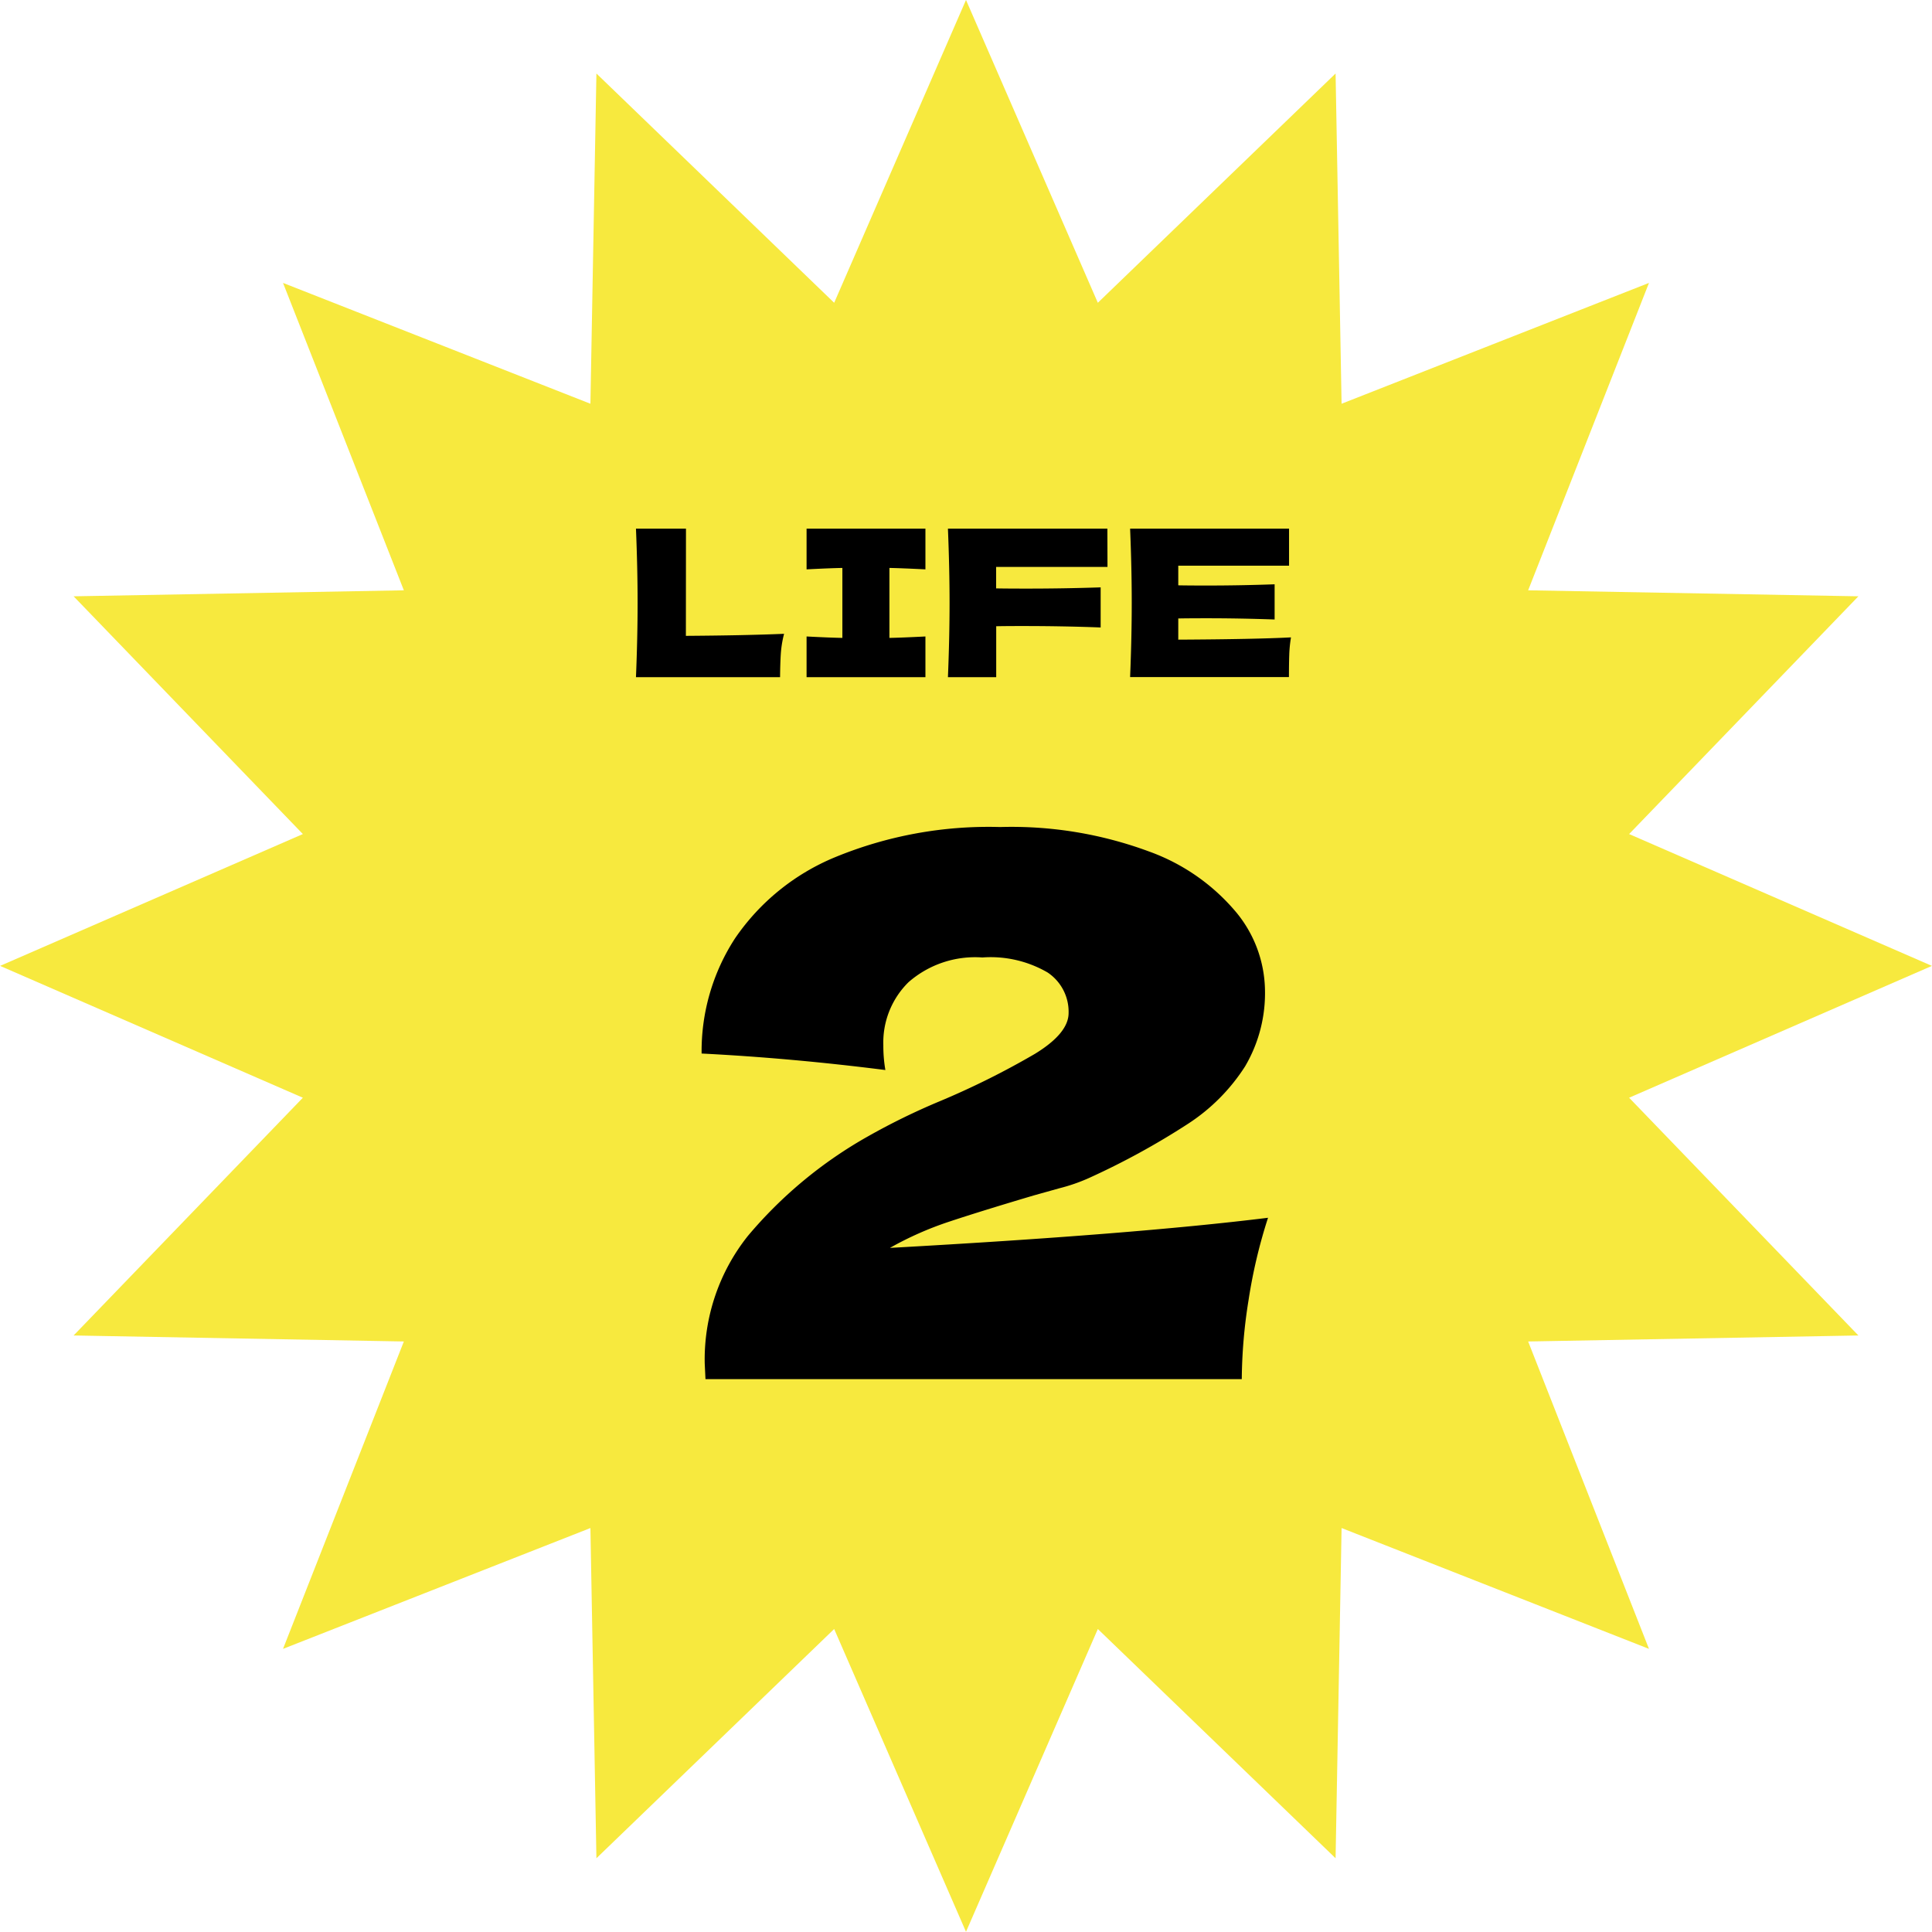
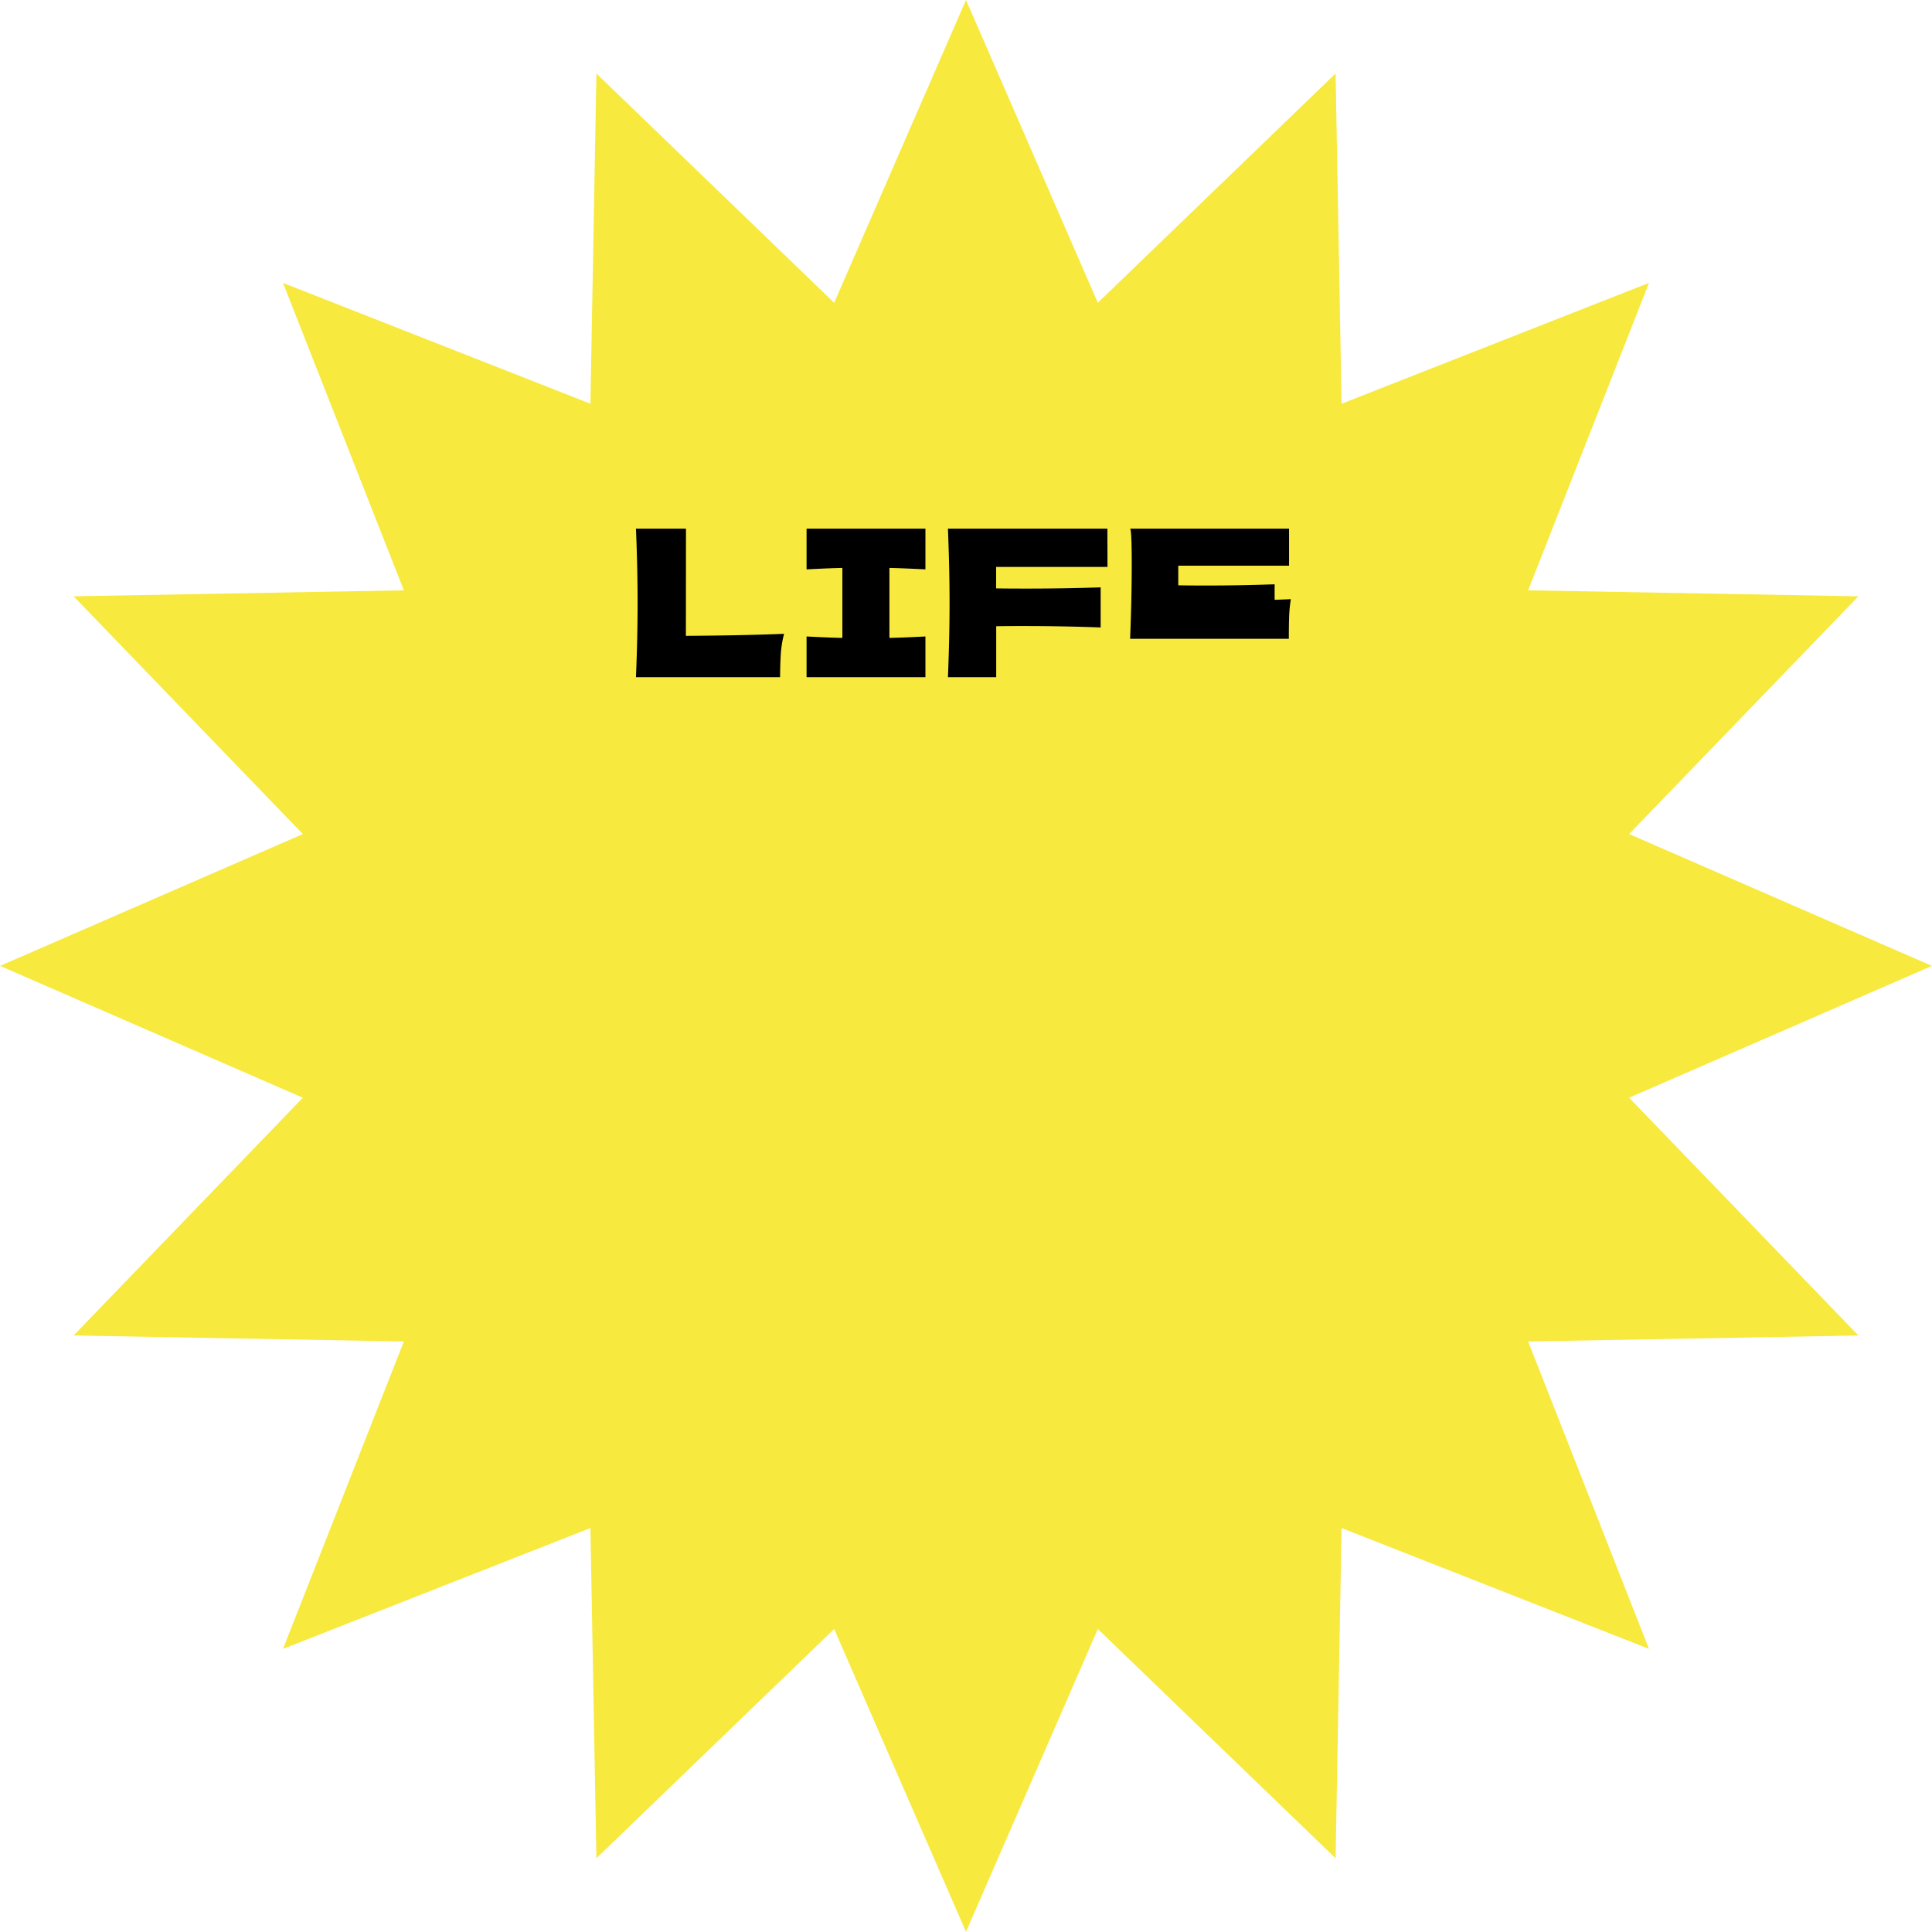
<svg xmlns="http://www.w3.org/2000/svg" width="85" height="85" viewBox="0 0 85 85">
  <g id="グループ_501" data-name="グループ 501" transform="translate(-4646.489 -1425.646)">
    <path id="パス_1076" data-name="パス 1076" d="M2262.5-1578.667l5.8,13.322,10.46-10.087.264,14.529,13.524-5.316-5.316,13.524,14.529.264-10.087,10.46,13.322,5.8-13.322,5.8,10.087,10.46-14.529.264,5.316,13.524-13.524-5.316-.264,14.528-10.46-10.086-5.8,13.322-5.8-13.322-10.46,10.086-.264-14.528-13.524,5.316,5.316-13.524-14.529-.264,10.086-10.46-13.321-5.8,13.321-5.8-10.086-10.46,14.529-.264-5.316-13.524,13.524,5.316.264-14.529,10.46,10.087Z" transform="translate(2426.489 3004.312)" fill="#f7e93e" />
-     <path id="パス_3359" data-name="パス 3359" d="M9.6-5.775Q20.328-6.369,26.235-7.1a23.03,23.03,0,0,0-.858,3.63A22.79,22.79,0,0,0,25.08,0H1.485L1.452-.693a8.719,8.719,0,0,1,1.9-5.61,19.187,19.187,0,0,1,5.3-4.389,29.489,29.489,0,0,1,3.1-1.518,35.73,35.73,0,0,0,4.224-2.1q1.485-.908,1.485-1.8a2.079,2.079,0,0,0-.924-1.782,4.984,4.984,0,0,0-2.871-.66,4.447,4.447,0,0,0-3.25,1.089,3.725,3.725,0,0,0-1.106,2.772A6.263,6.263,0,0,0,9.4-13.6q-4.158-.528-8.085-.726a9.1,9.1,0,0,1,1.469-5.065,9.9,9.9,0,0,1,4.422-3.58,17.721,17.721,0,0,1,7.243-1.32A17.4,17.4,0,0,1,21-23.215a8.951,8.951,0,0,1,3.861,2.706A5.5,5.5,0,0,1,26.1-17.16a6.352,6.352,0,0,1-.875,3.4,8.417,8.417,0,0,1-2.508,2.524,33.114,33.114,0,0,1-4.372,2.392,7.815,7.815,0,0,1-1.287.445l-1.122.314Q13.6-7.392,12.21-6.93A14.655,14.655,0,0,0,9.6-5.775Z" transform="translate(4676.042 1486.323)" />
-     <path id="パス_3358" data-name="パス 3358" d="M2.556-1.818q2.61-.018,4.32-.09a4.816,4.816,0,0,0-.144.882Q6.705-.6,6.7,0H.36Q.432-1.746.432-3.267T.36-6.534h2.2ZM13.095-4.743q-1.071-.054-1.584-.063v3.078q.522-.009,1.584-.063V0H7.866V-1.791q1.035.054,1.575.063V-4.806q-.54.009-1.575.063V-6.534h5.229Zm8.01-.108h-4.9v.945q.459.009,1.377.009,1.584,0,3.222-.054v1.764Q19.17-2.25,17.352-2.25q-.756,0-1.143.009V0H14.085q.072-1.746.072-3.267t-.072-3.267H21.1Zm3.114,3.2q3.42-.018,4.959-.1a5.677,5.677,0,0,0-.076.761q-.014.392-.014.985H22.1q.072-1.746.072-3.267T22.1-6.534h6.993v1.629H24.219v.864q.432.009,1.278.009,1.431,0,2.961-.054v1.548q-1.53-.054-2.961-.054-.846,0-1.278.009Z" transform="translate(4674.109 1455.439)" />
+     <path id="パス_3358" data-name="パス 3358" d="M2.556-1.818q2.61-.018,4.32-.09a4.816,4.816,0,0,0-.144.882Q6.705-.6,6.7,0H.36Q.432-1.746.432-3.267T.36-6.534h2.2ZM13.095-4.743q-1.071-.054-1.584-.063v3.078q.522-.009,1.584-.063V0H7.866V-1.791q1.035.054,1.575.063V-4.806q-.54.009-1.575.063V-6.534h5.229Zm8.01-.108h-4.9v.945q.459.009,1.377.009,1.584,0,3.222-.054v1.764Q19.17-2.25,17.352-2.25q-.756,0-1.143.009V0H14.085q.072-1.746.072-3.267t-.072-3.267H21.1m3.114,3.2q3.42-.018,4.959-.1a5.677,5.677,0,0,0-.076.761q-.014.392-.014.985H22.1q.072-1.746.072-3.267T22.1-6.534h6.993v1.629H24.219v.864q.432.009,1.278.009,1.431,0,2.961-.054v1.548q-1.53-.054-2.961-.054-.846,0-1.278.009Z" transform="translate(4674.109 1455.439)" />
  </g>
</svg>